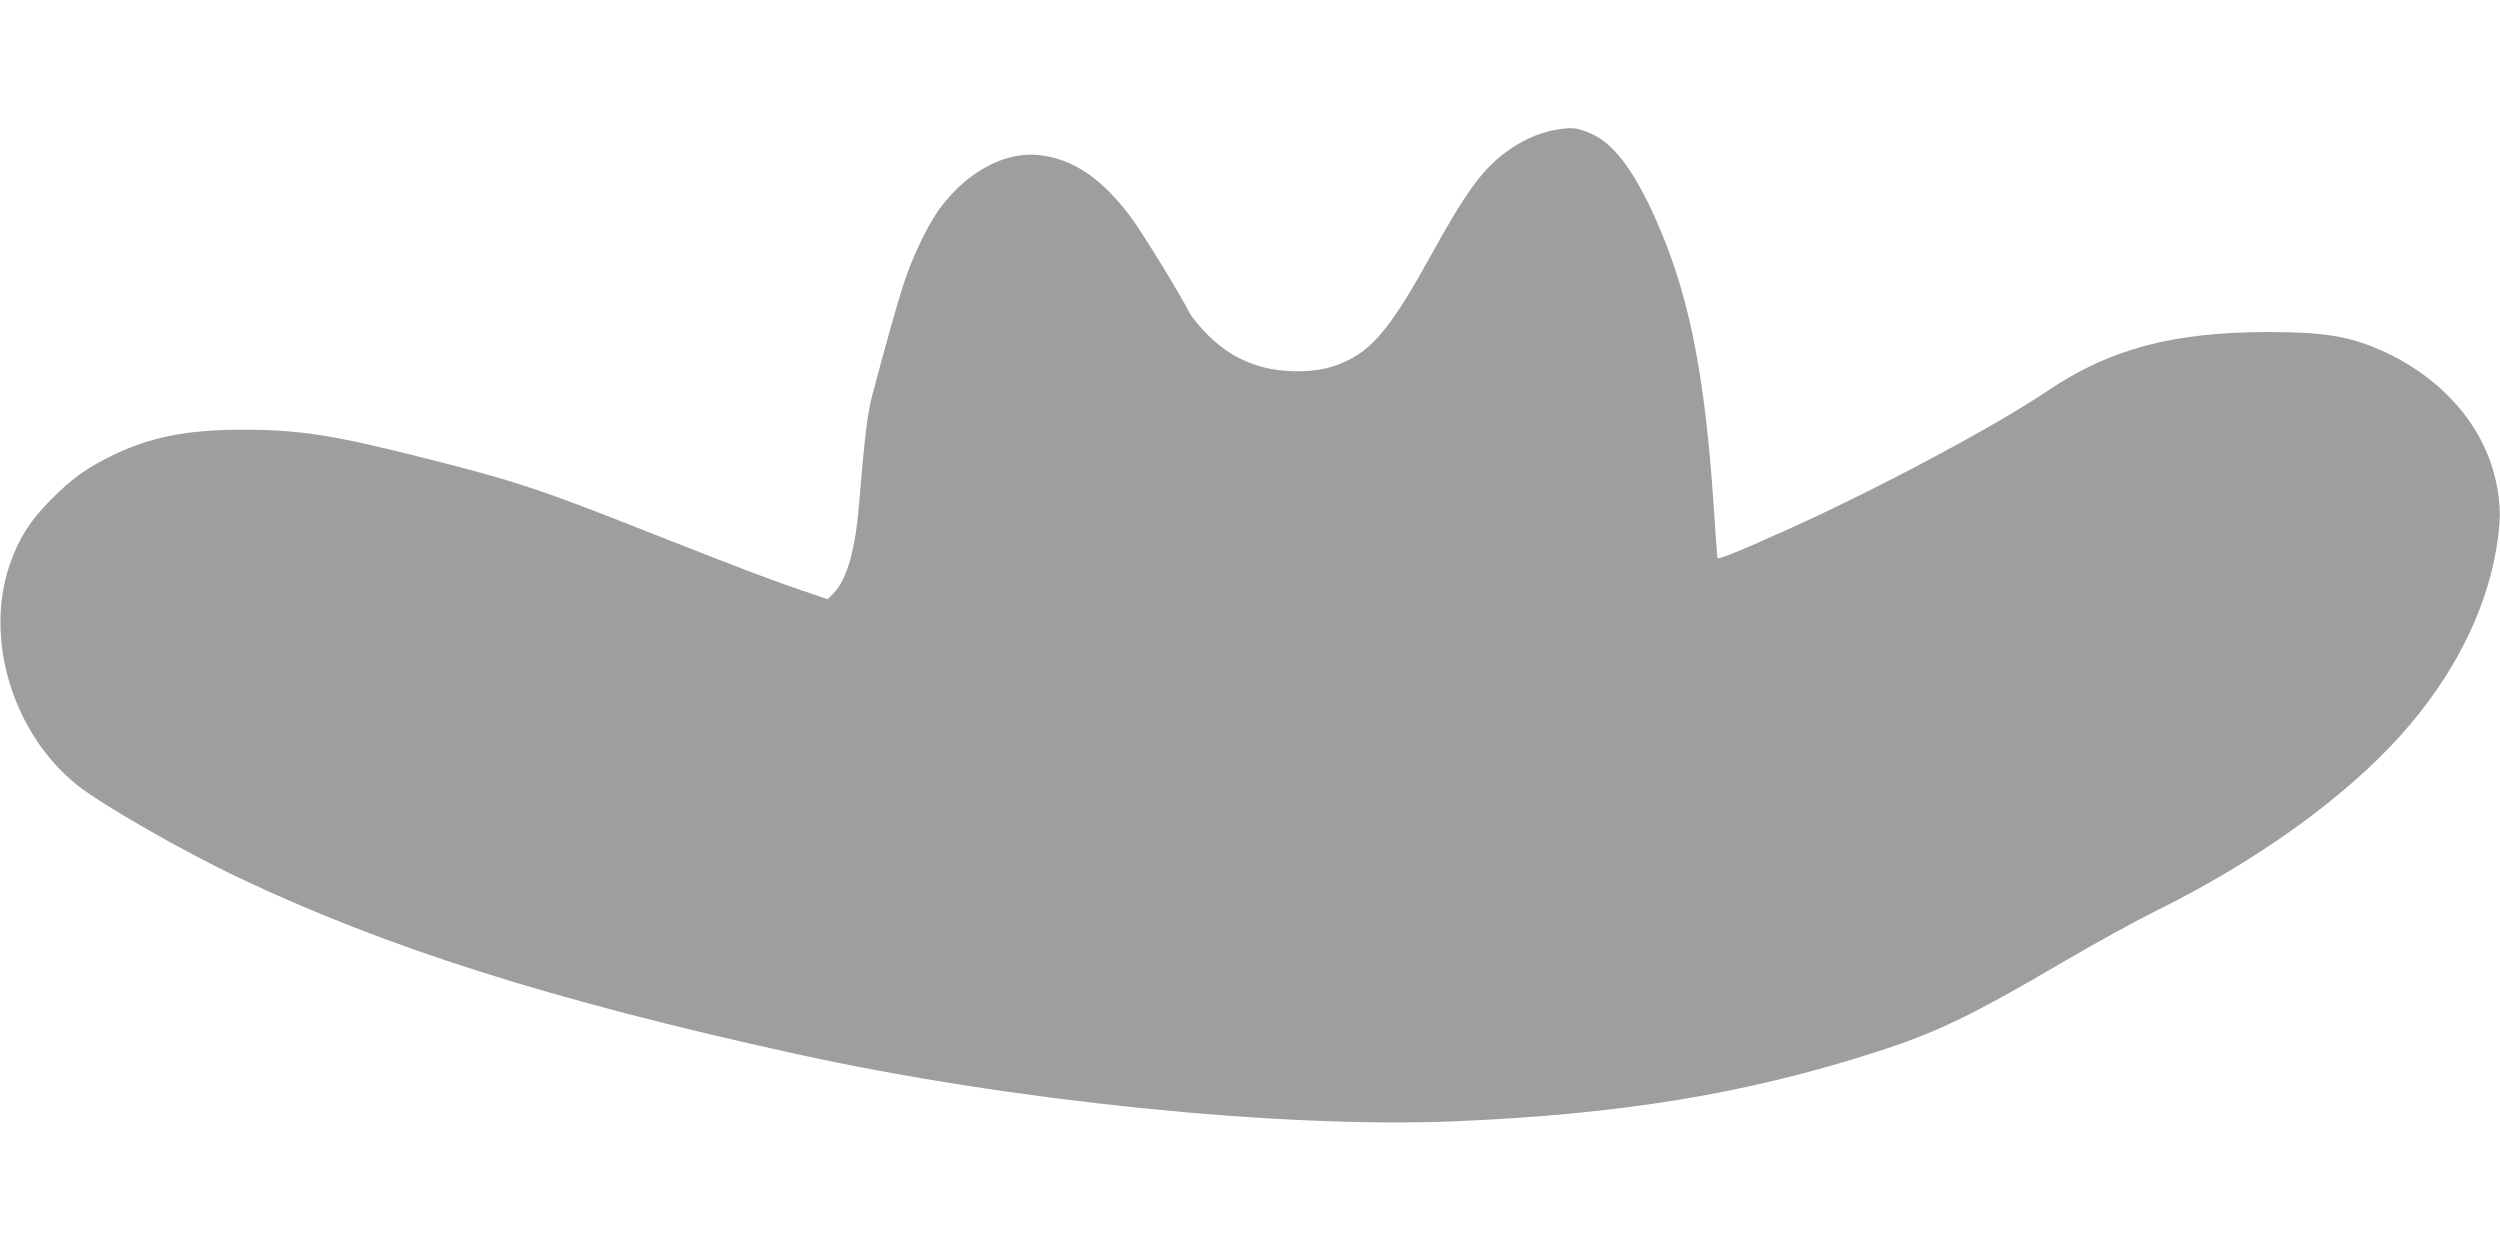
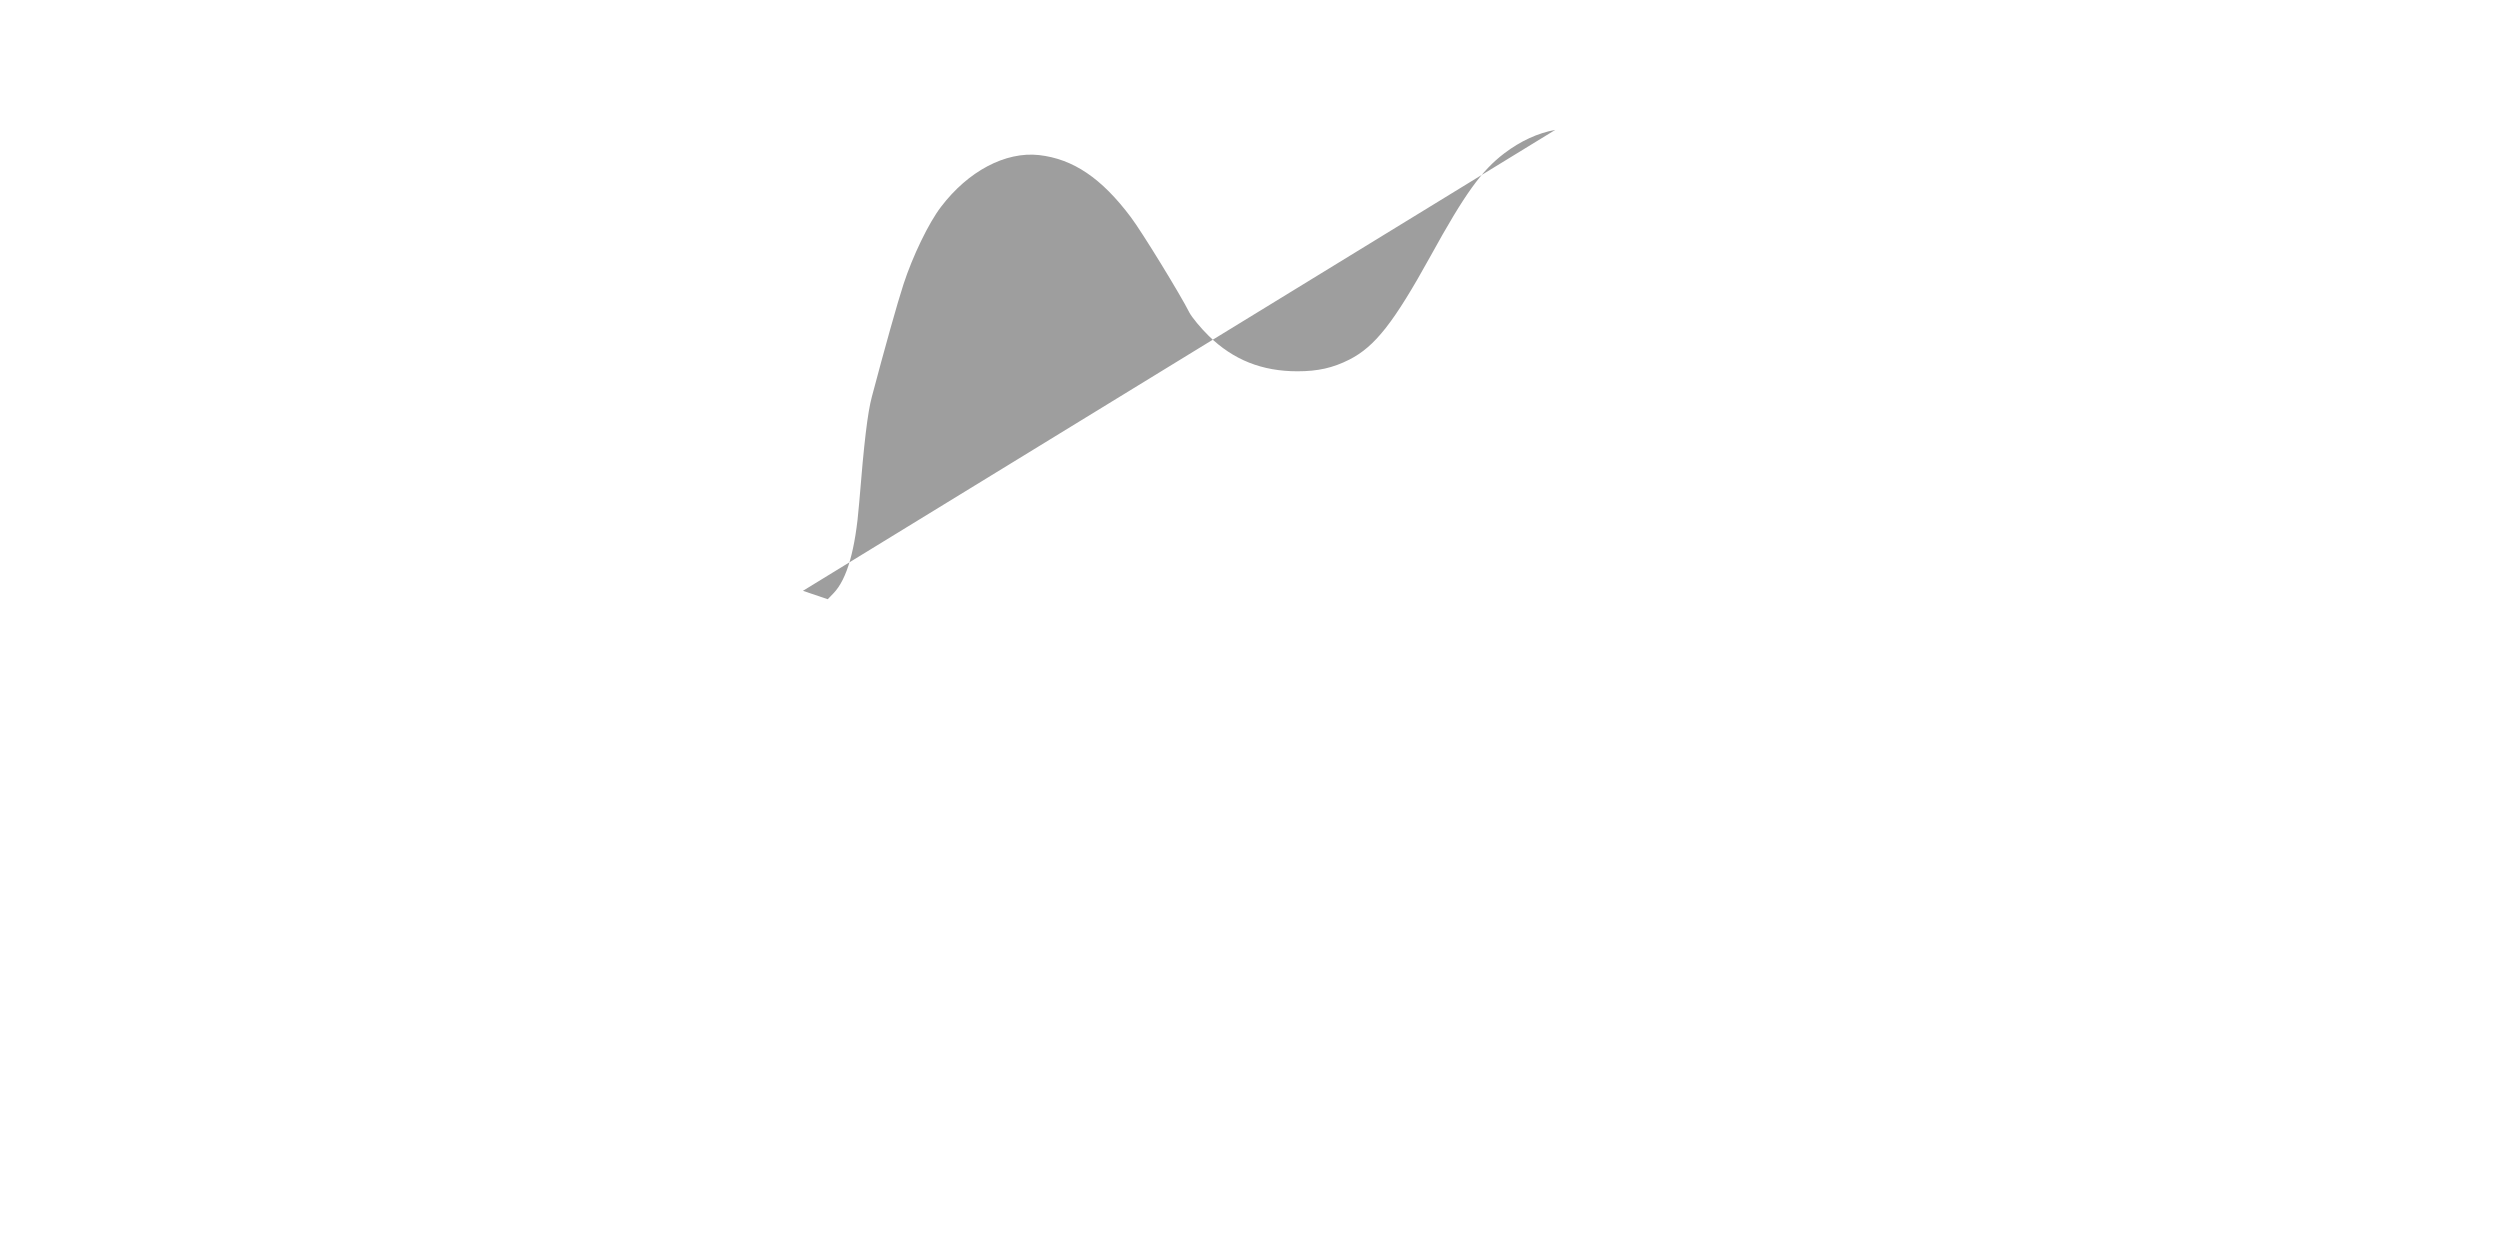
<svg xmlns="http://www.w3.org/2000/svg" version="1.0" width="1280pt" height="640pt" viewBox="0 0 1280 640" preserveAspectRatio="xMidYMid meet">
  <g transform="translate(0,640) scale(0.1,-0.1)" fill="#9e9e9e" stroke="none">
-     <path d="M7963 5735 c-89 -16 -178 -57 -261 -120 -116 -88 -202 -207 -377 -525 -190 -344 -285 -464 -416 -531 -85 -43 -162 -60 -266 -60 -181 0 -328 58 -454 181 -42 41 -86 95 -99 119 -46 92 -244 415 -300 489 -150 200 -295 298 -470 318 -172 19 -363 -82 -502 -265 -63 -82 -145 -252 -192 -396 -32 -98 -96 -327 -162 -576 -22 -82 -40 -234 -65 -544 -19 -239 -62 -390 -131 -462 l-30 -31 -127 43 c-181 62 -317 114 -746 283 -609 241 -722 278 -1193 397 -466 118 -639 145 -932 145 -283 0 -478 -39 -671 -135 -129 -63 -204 -118 -309 -224 -107 -108 -165 -200 -211 -334 -130 -381 19 -867 348 -1128 125 -99 537 -336 820 -470 759 -361 1607 -630 2853 -904 1100 -242 2482 -383 3380 -346 852 36 1490 141 2150 353 311 99 499 190 955 458 160 94 378 214 485 267 512 253 964 577 1254 901 261 291 430 621 486 946 25 146 25 225 1 343 -57 277 -257 517 -546 659 -185 89 -316 114 -620 114 -488 0 -812 -86 -1128 -299 -270 -182 -857 -496 -1321 -706 -259 -117 -371 -163 -373 -151 -1 6 -9 119 -18 251 -47 716 -134 1134 -318 1527 -103 220 -200 344 -309 393 -73 32 -102 35 -185 20z" />
+     <path d="M7963 5735 c-89 -16 -178 -57 -261 -120 -116 -88 -202 -207 -377 -525 -190 -344 -285 -464 -416 -531 -85 -43 -162 -60 -266 -60 -181 0 -328 58 -454 181 -42 41 -86 95 -99 119 -46 92 -244 415 -300 489 -150 200 -295 298 -470 318 -172 19 -363 -82 -502 -265 -63 -82 -145 -252 -192 -396 -32 -98 -96 -327 -162 -576 -22 -82 -40 -234 -65 -544 -19 -239 -62 -390 -131 -462 l-30 -31 -127 43 z" />
  </g>
</svg>